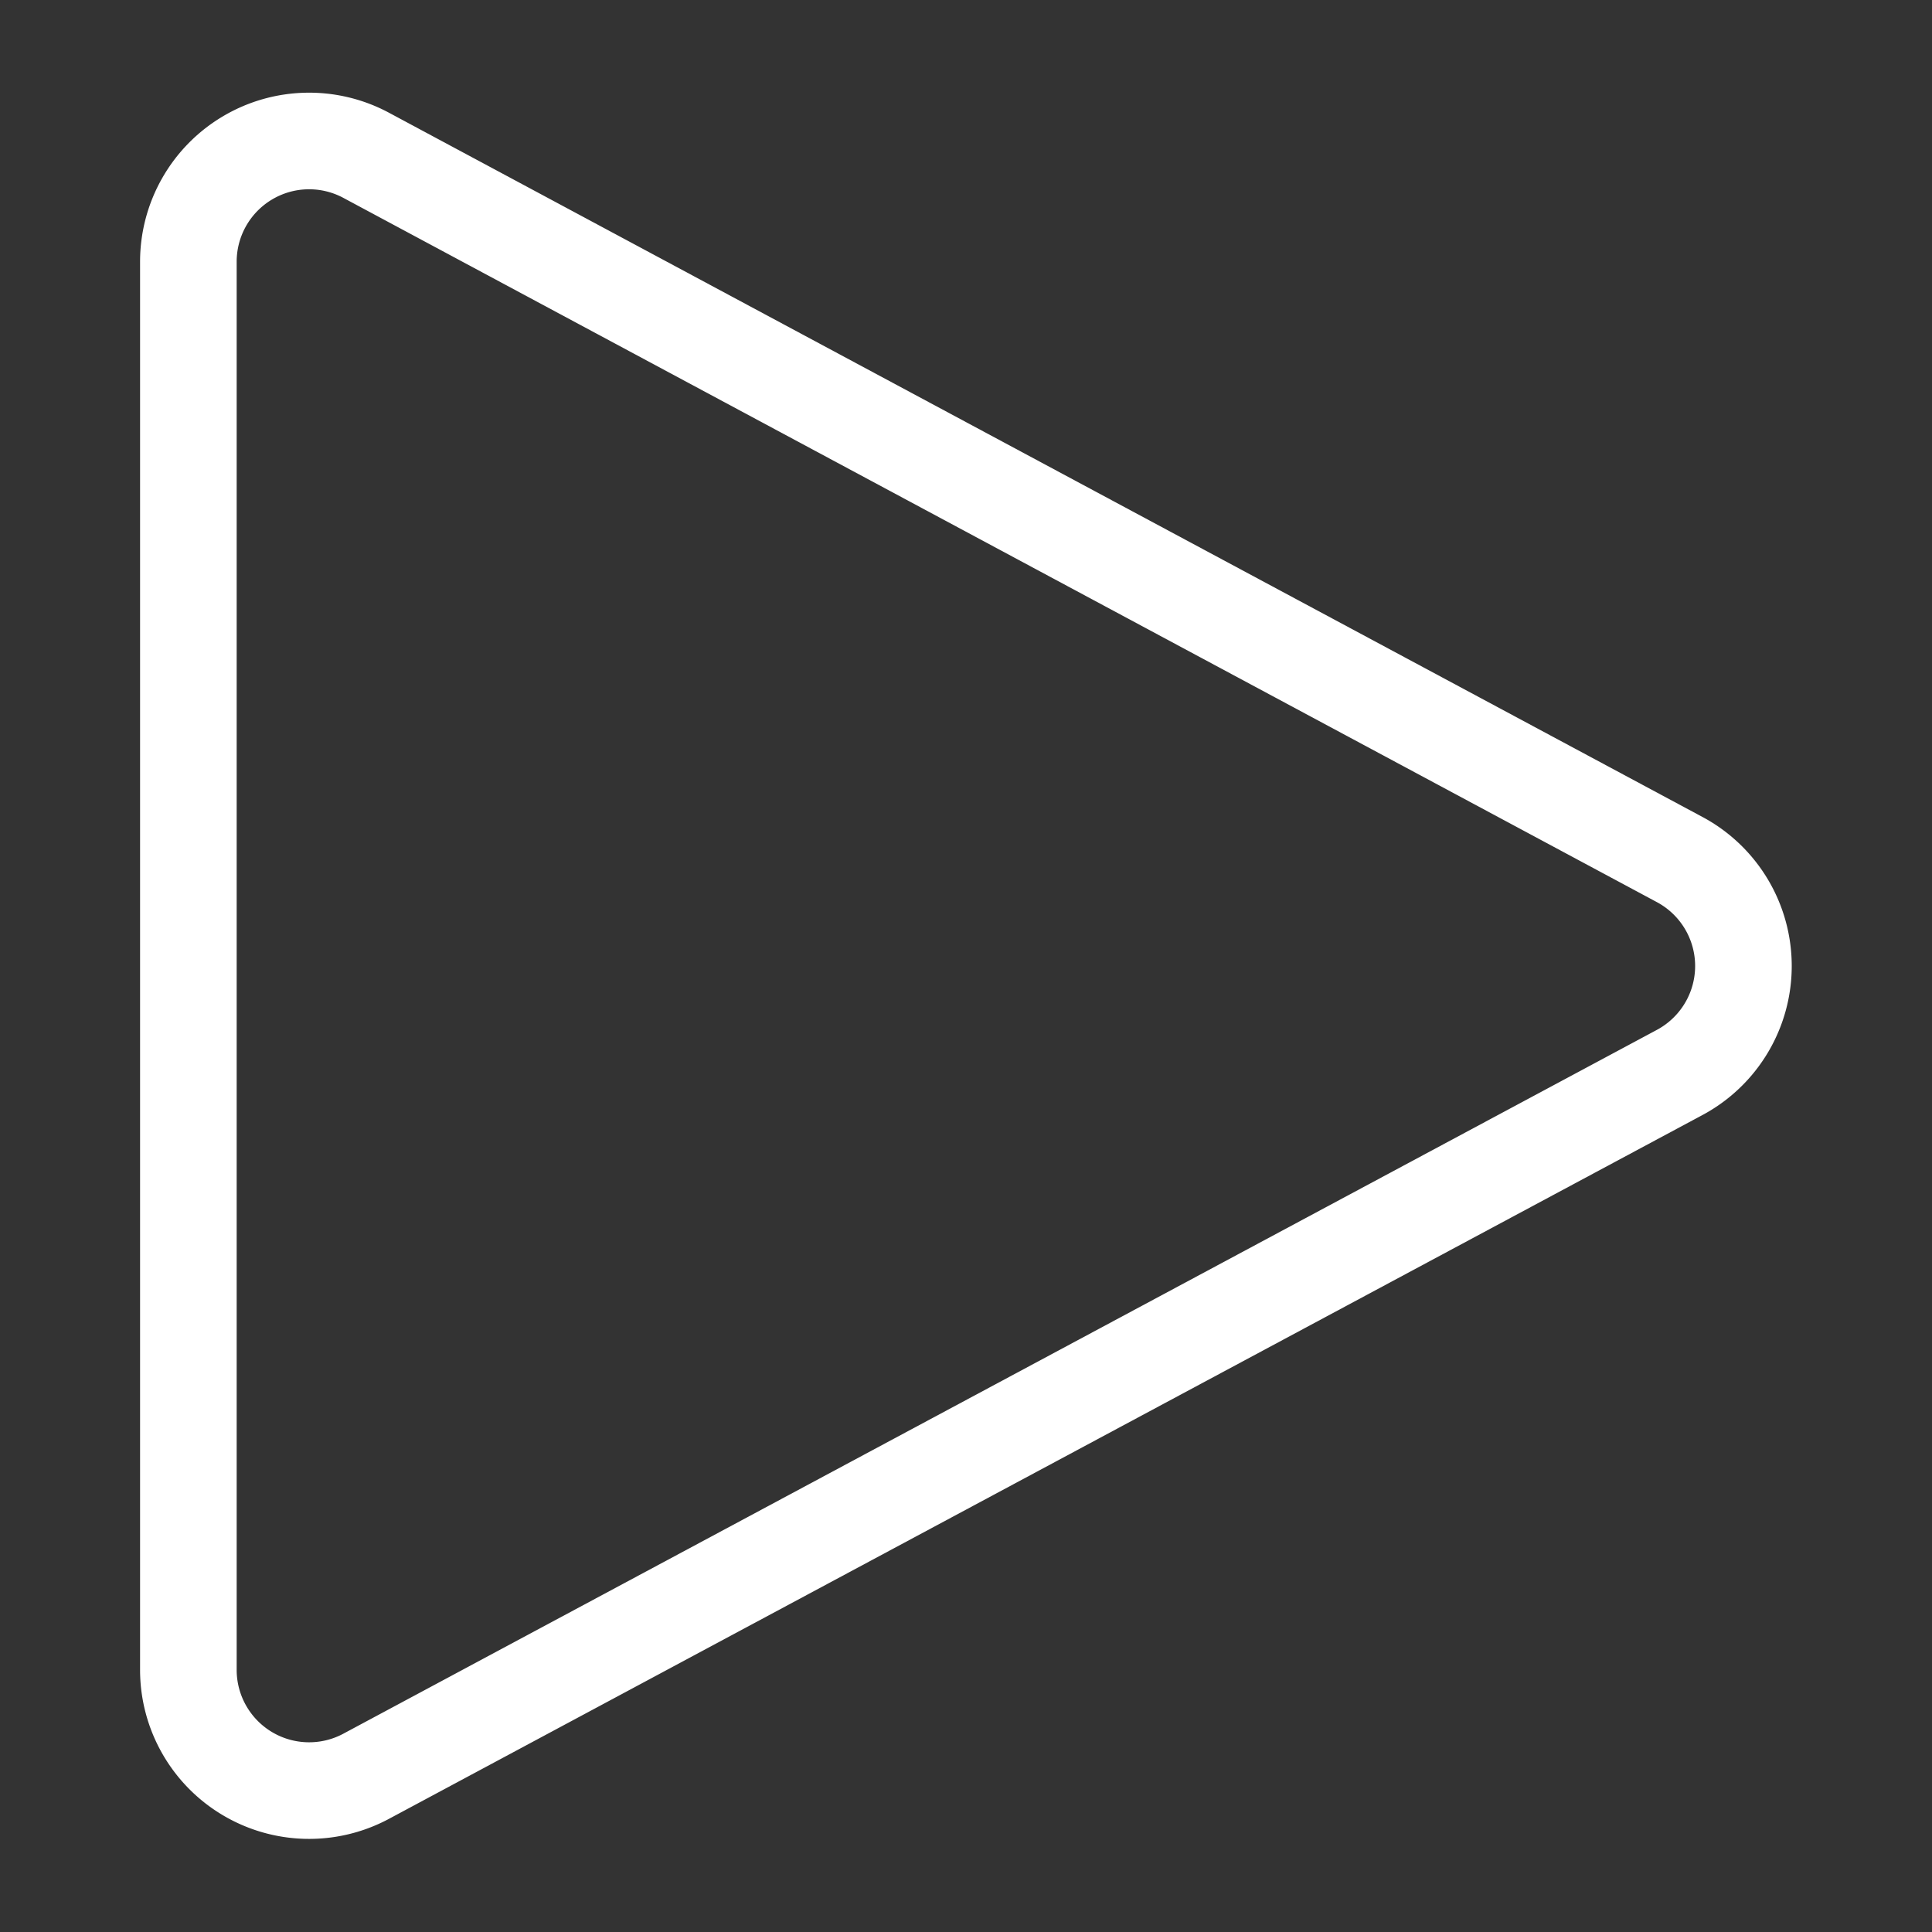
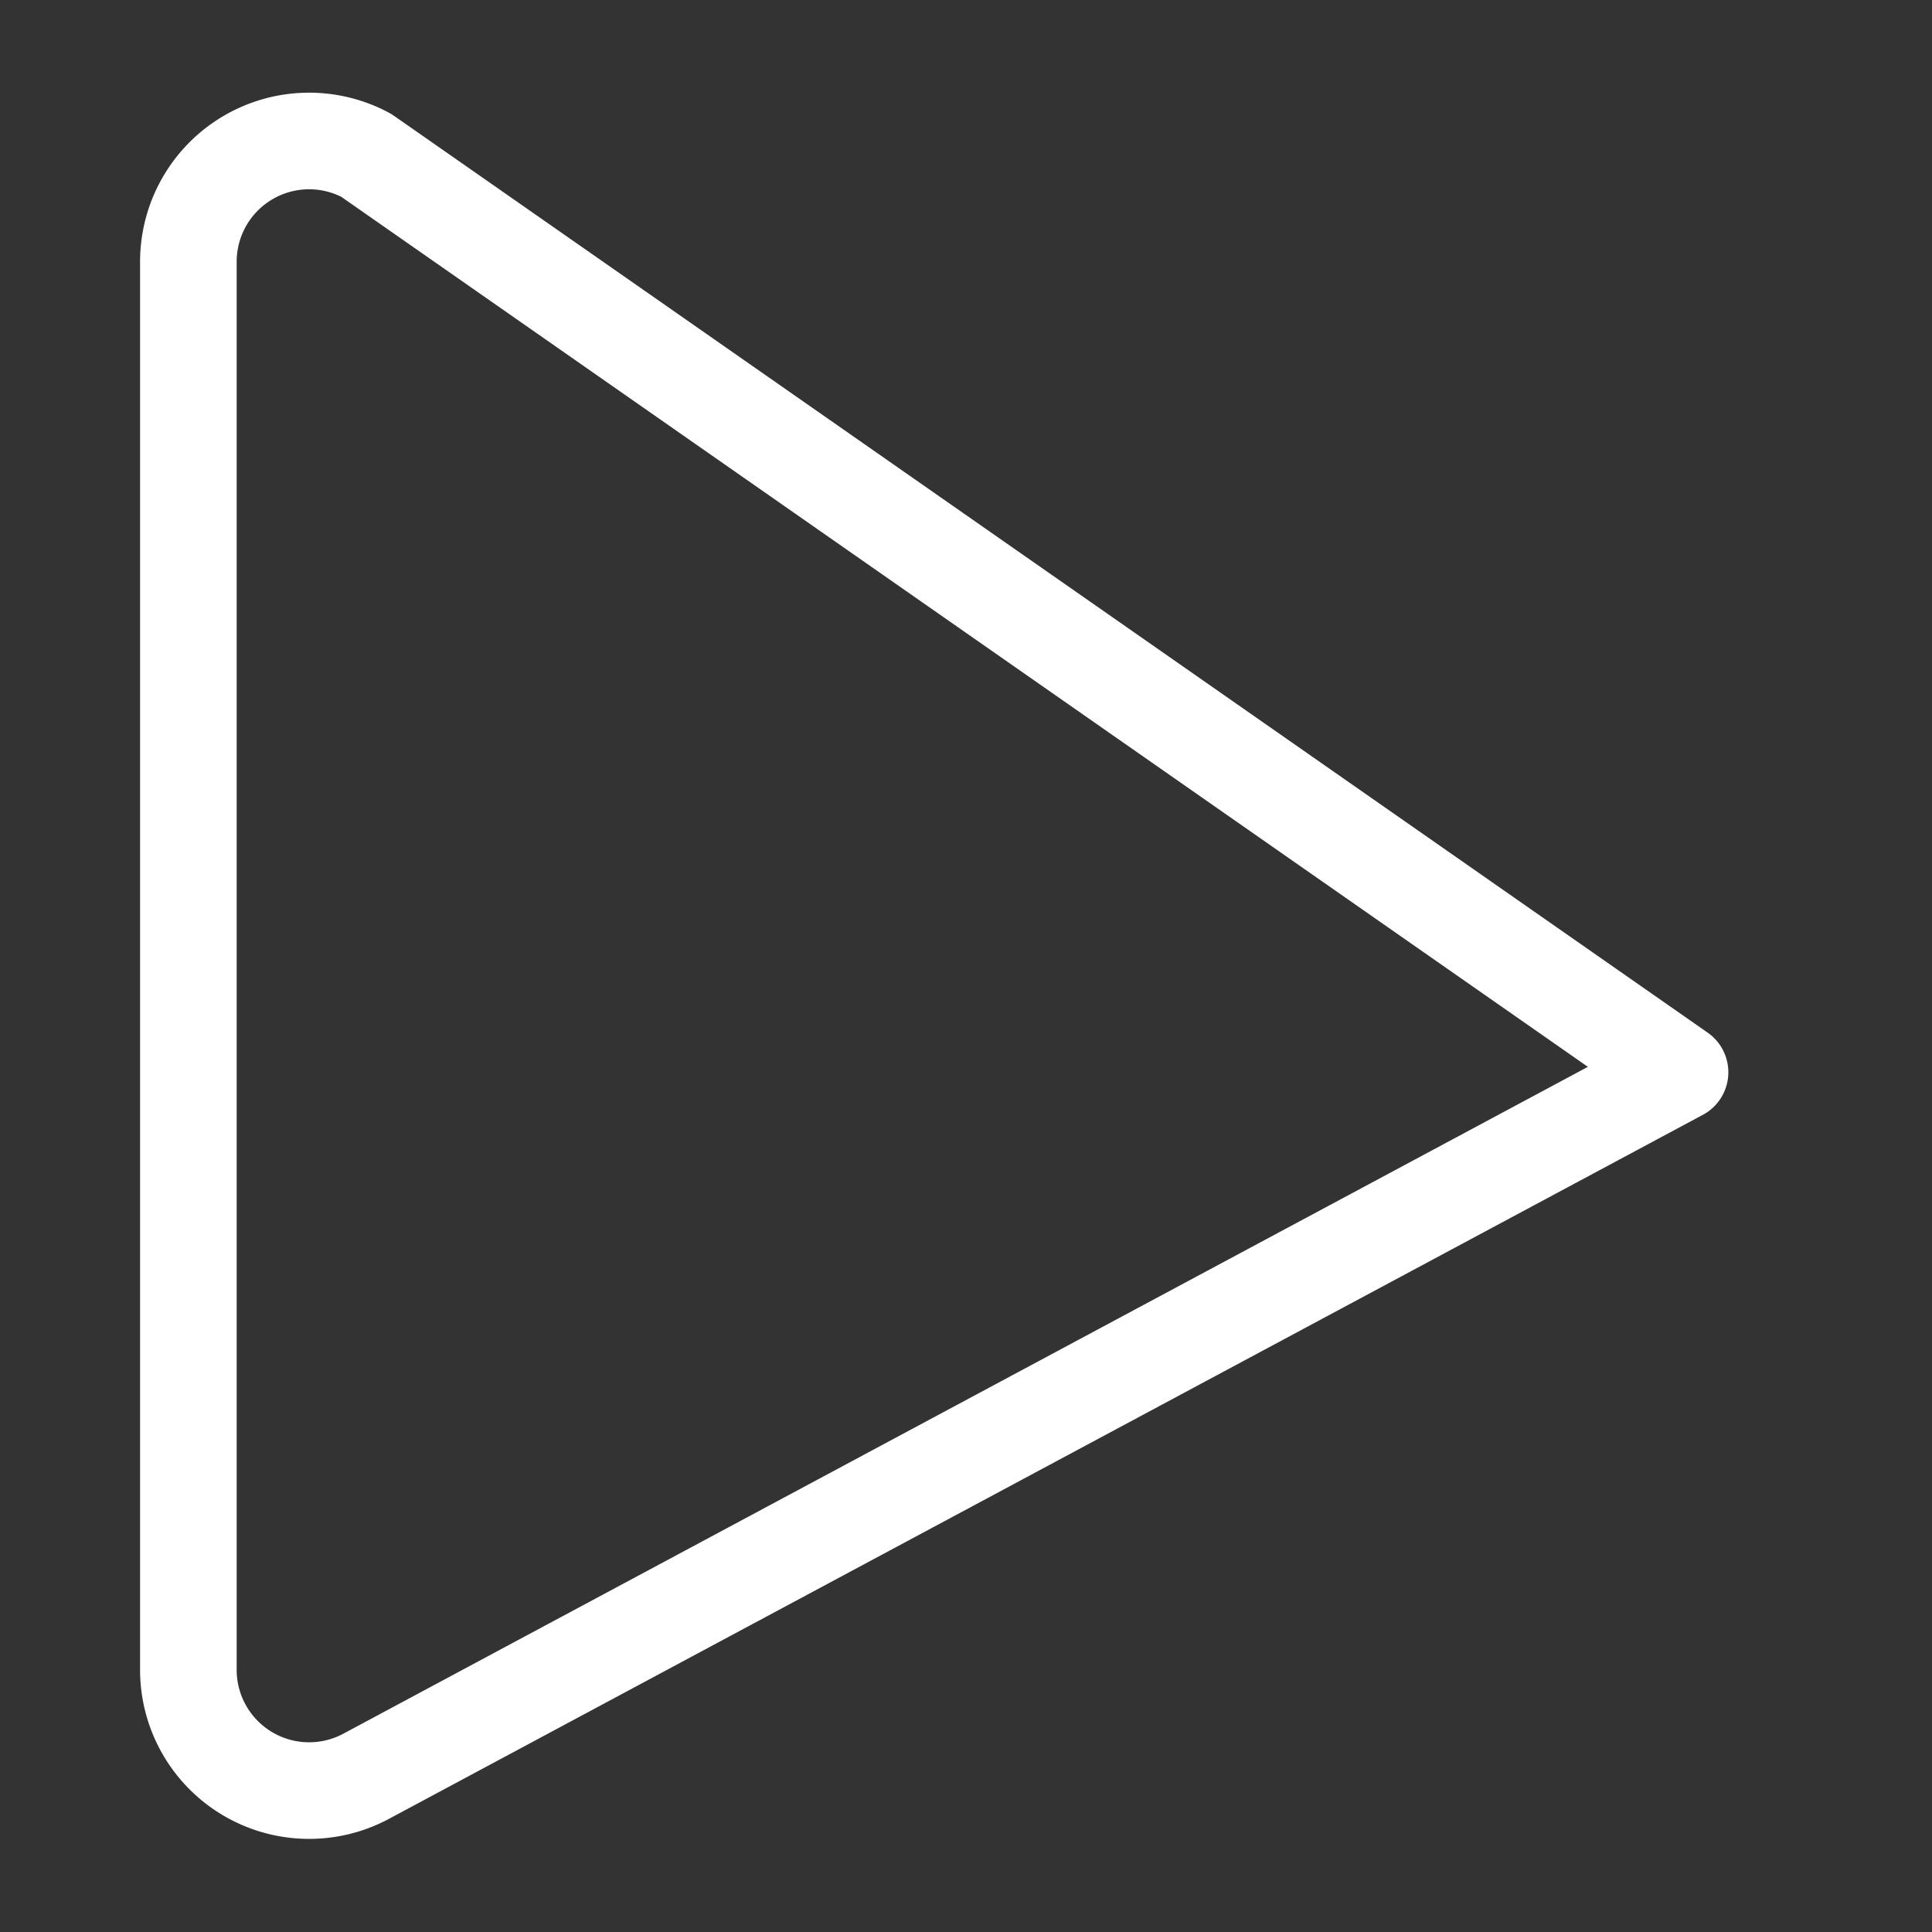
<svg xmlns="http://www.w3.org/2000/svg" viewBox="0 0 24 24">
  <rect x="0" y="0" width="24" height="24" fill="#333333" stroke="none" />
-   <path d="M2.34 3.25v17.5a1.5 1.5 0 002.2 1.32l16.33-8.75a1.5 1.5 0 000-2.64L4.55 1.93a1.5 1.5 0 00-2.21 1.32z" fill="none" stroke="white" stroke-linecap="round" stroke-linejoin="round" stroke-width="1.2" />
+   <path d="M2.34 3.25v17.5a1.5 1.5 0 002.2 1.32l16.33-8.75L4.55 1.93a1.5 1.5 0 00-2.21 1.32z" fill="none" stroke="white" stroke-linecap="round" stroke-linejoin="round" stroke-width="1.2" />
</svg>